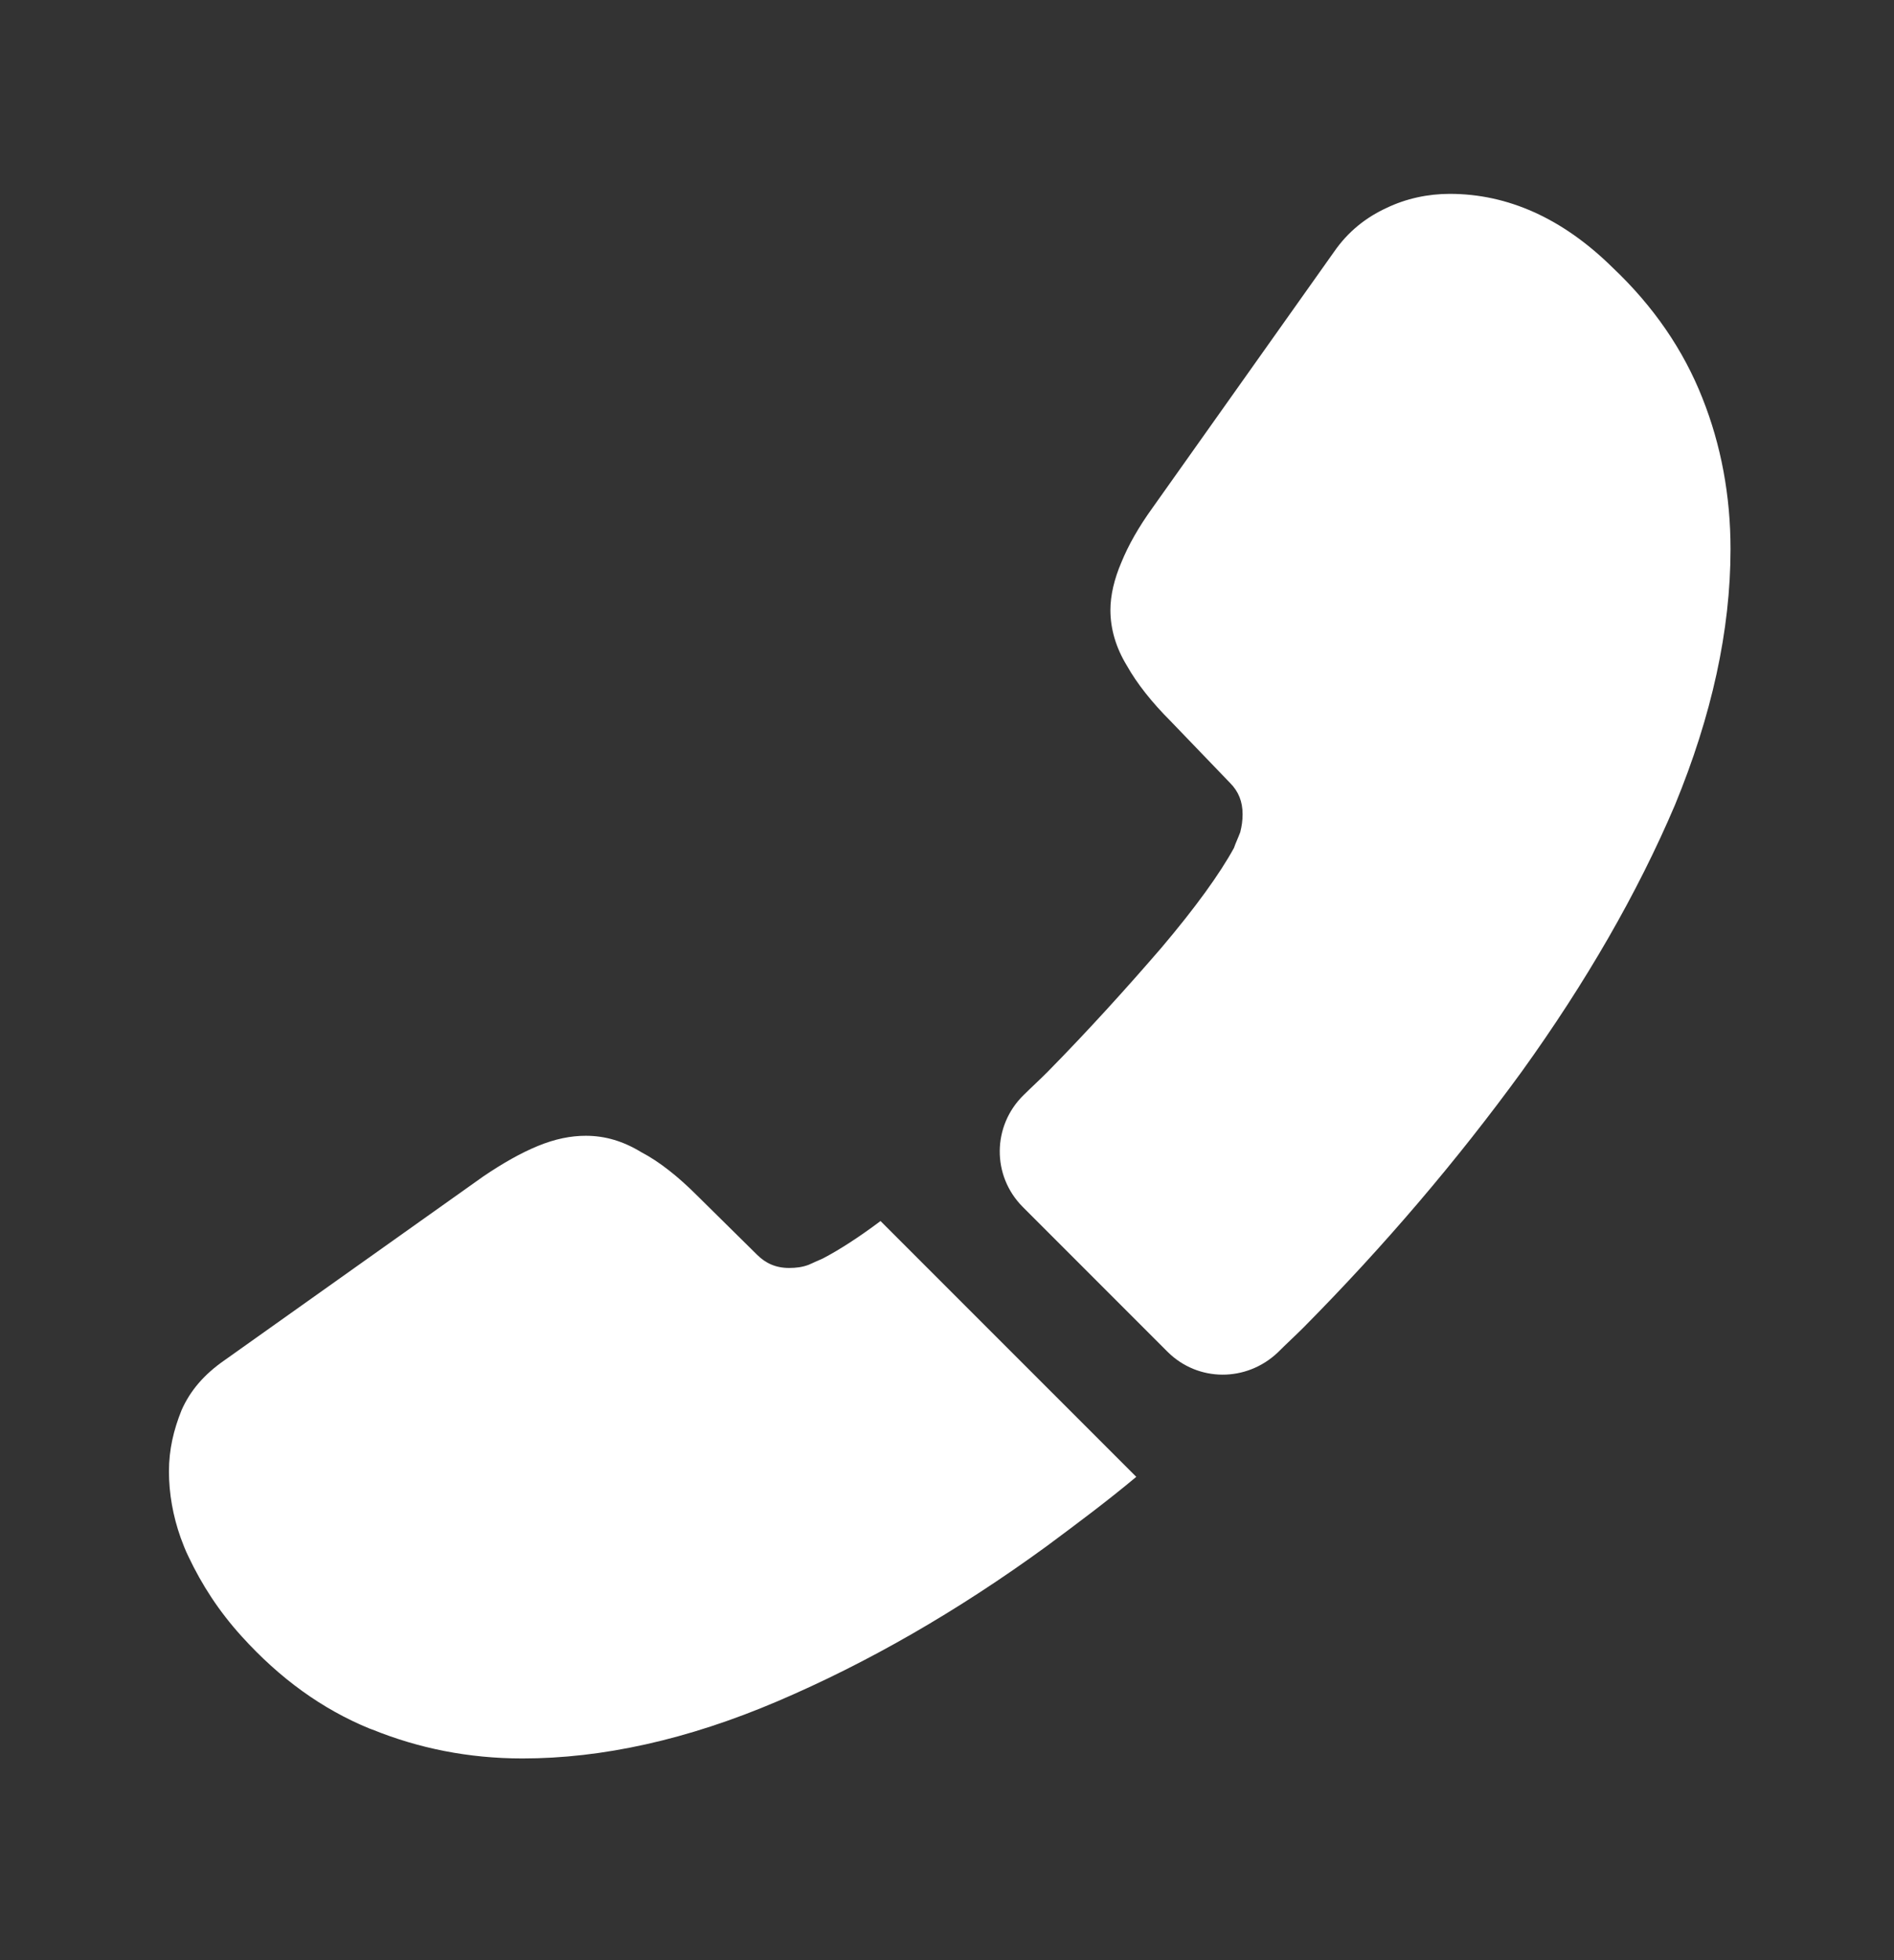
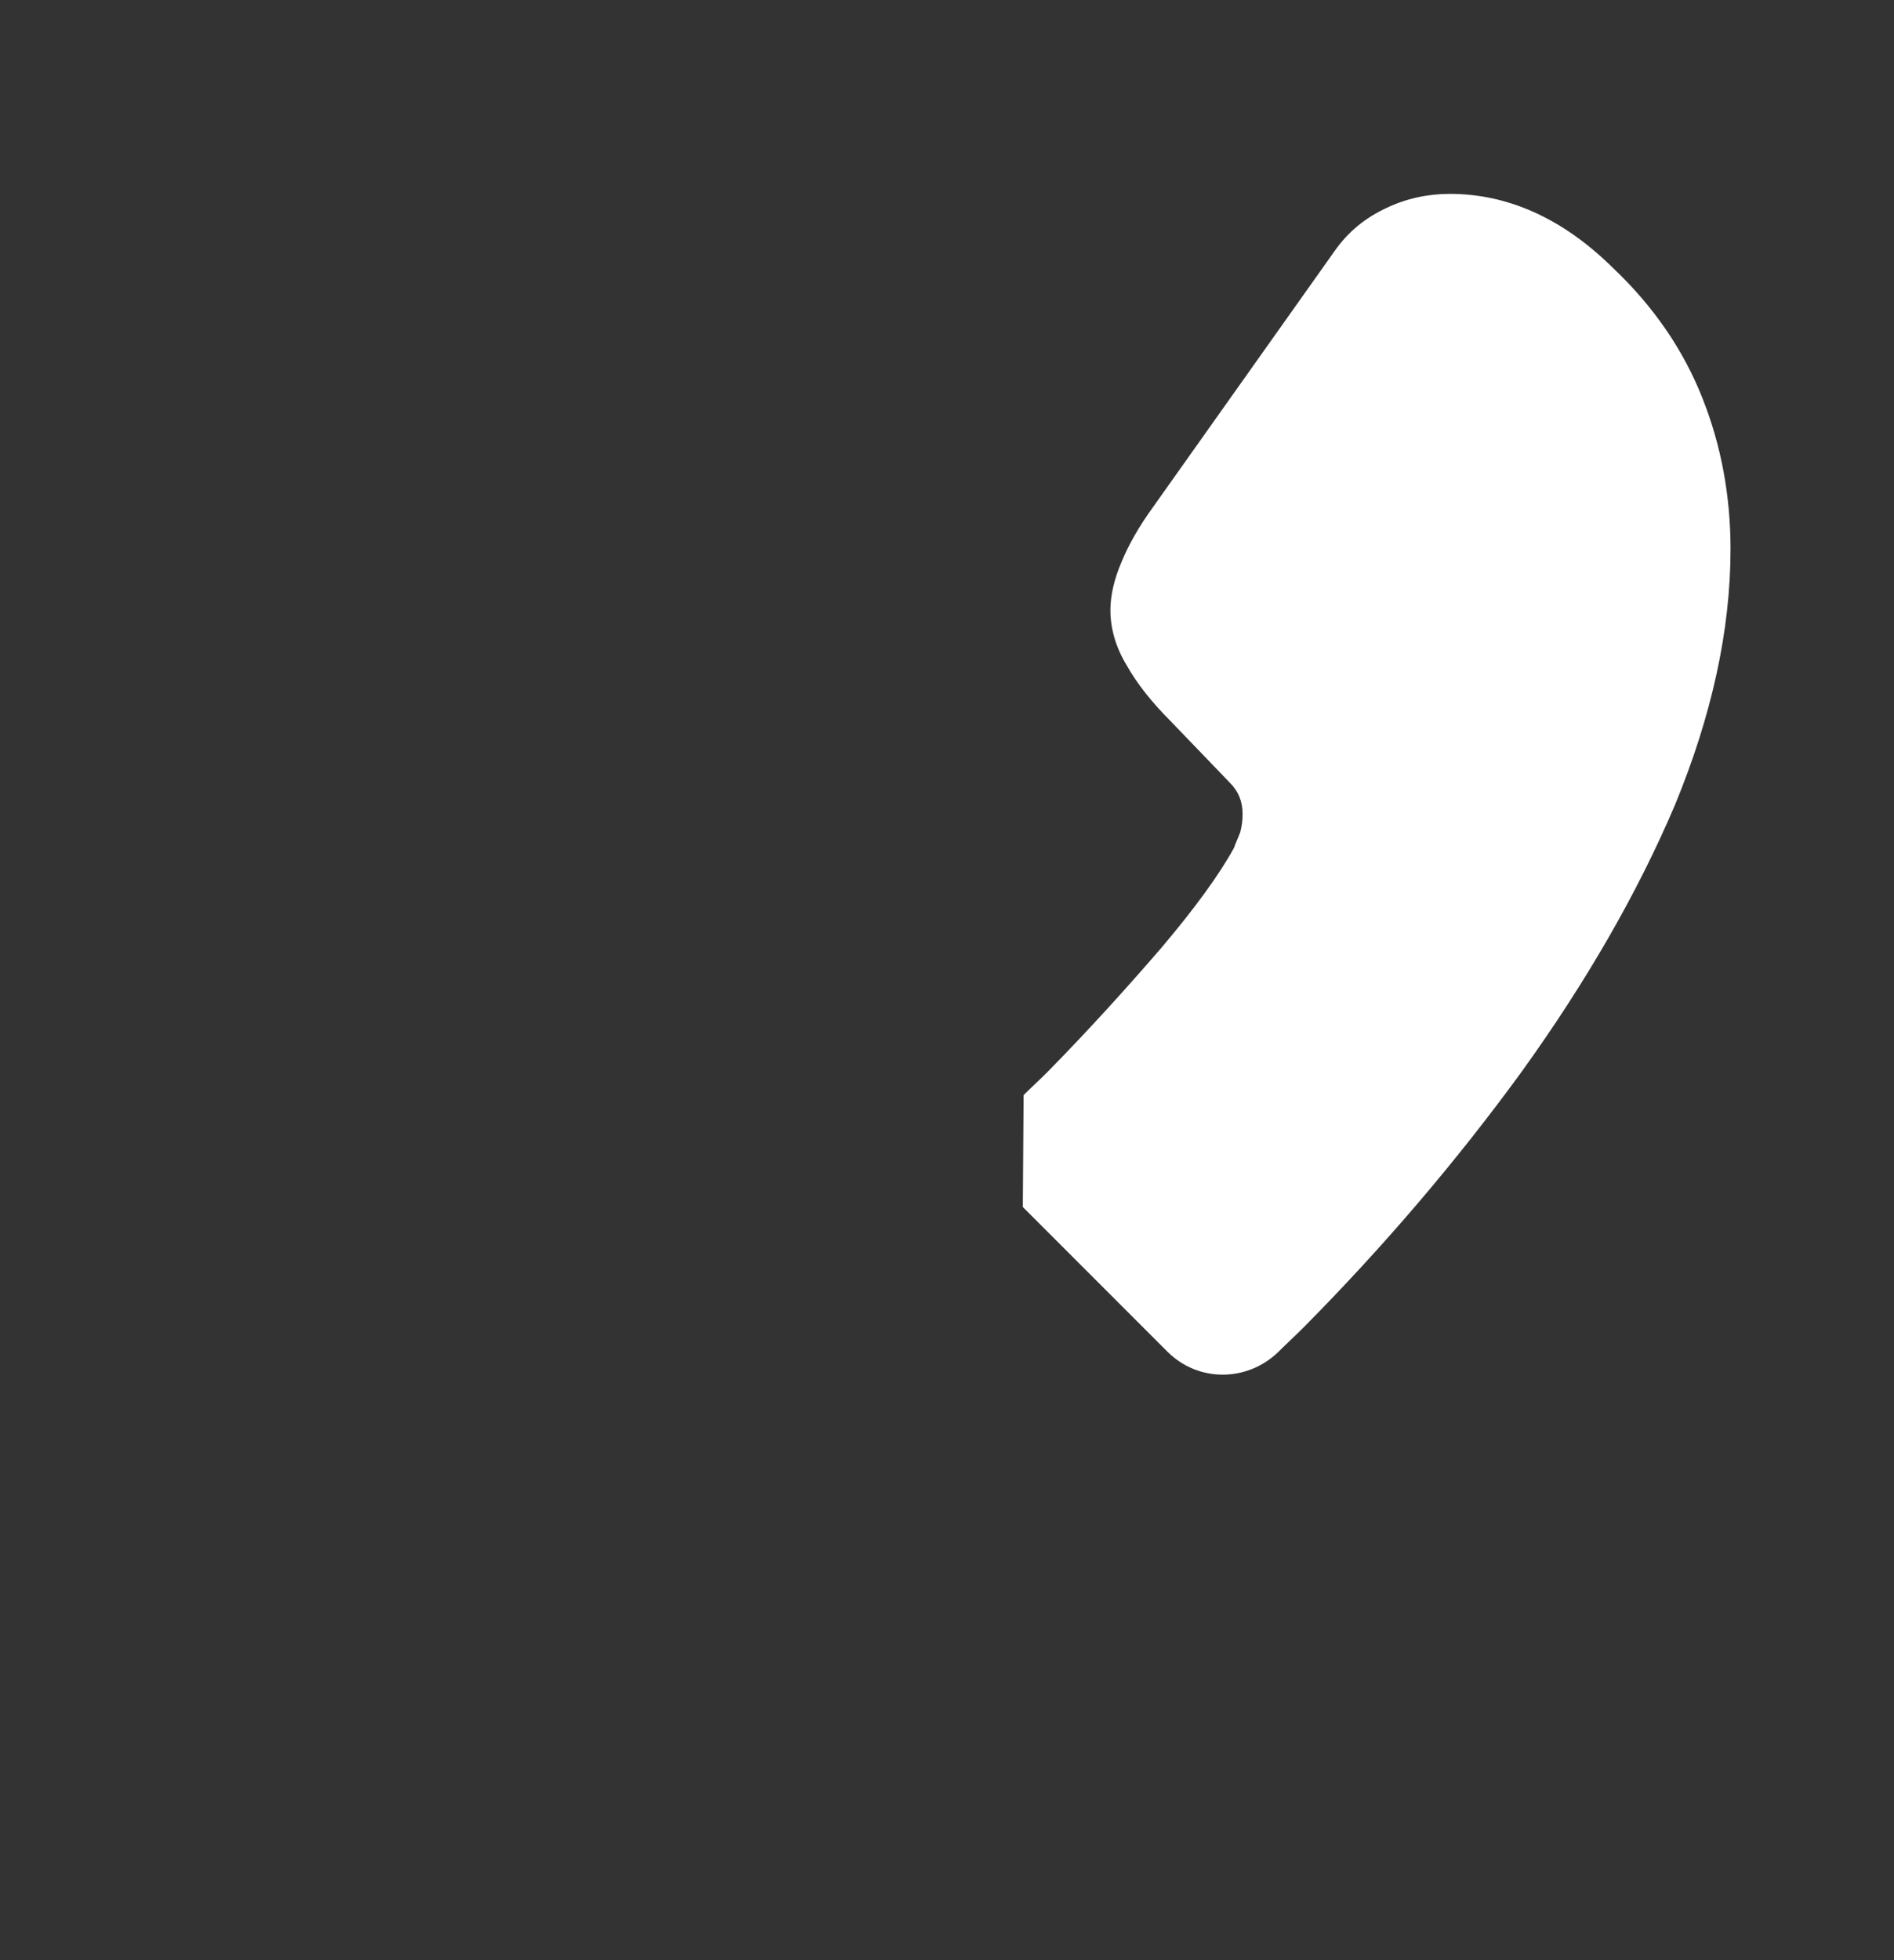
<svg xmlns="http://www.w3.org/2000/svg" width="29" height="30" viewBox="0 0 29 30" fill="none">
  <rect x="0" y="0" width="29" height="30" fill="#333333" stroke="none" />
  <g id="vuesax/bold/call">
    <g id="call">
-       <path id="Vector" d="M15.661 18.473L17.876 20.688C18.343 21.154 19.085 21.154 19.564 20.7C19.696 20.568 19.828 20.448 19.96 20.316C21.193 19.071 22.306 17.766 23.3 16.401C24.282 15.036 25.072 13.671 25.647 12.318C26.209 10.954 26.497 9.648 26.497 8.403C26.497 7.589 26.353 6.811 26.066 6.092C25.778 5.362 25.323 4.692 24.689 4.093C23.923 3.339 23.084 2.967 22.198 2.967C21.863 2.967 21.528 3.039 21.229 3.183C20.917 3.327 20.642 3.542 20.427 3.853L17.649 7.769C17.433 8.068 17.278 8.343 17.17 8.607C17.062 8.858 17.002 9.11 17.002 9.337C17.002 9.624 17.086 9.912 17.254 10.187C17.409 10.463 17.637 10.75 17.924 11.037L18.834 11.983C18.966 12.115 19.026 12.271 19.026 12.462C19.026 12.558 19.014 12.642 18.99 12.737C18.954 12.833 18.918 12.905 18.894 12.977C18.678 13.372 18.307 13.887 17.78 14.509C17.242 15.132 16.667 15.767 16.044 16.401C15.925 16.521 15.793 16.641 15.673 16.76C15.194 17.227 15.182 17.994 15.661 18.473Z" fill="white" />
-       <path id="Vector_2" d="M2.587 22.519C2.587 22.854 2.647 23.201 2.767 23.537C2.803 23.633 2.838 23.728 2.886 23.824C3.09 24.255 3.353 24.662 3.701 25.045C4.287 25.692 4.934 26.159 5.664 26.458C5.676 26.458 5.688 26.47 5.7 26.47C6.406 26.757 7.173 26.913 7.999 26.913C9.22 26.913 10.525 26.626 11.902 26.039C13.279 25.452 14.656 24.662 16.021 23.668C16.488 23.321 16.955 22.974 17.398 22.603L13.482 18.688C13.147 18.939 12.848 19.131 12.597 19.262C12.537 19.286 12.465 19.322 12.381 19.358C12.285 19.394 12.189 19.406 12.082 19.406C11.878 19.406 11.722 19.334 11.591 19.203L10.681 18.305C10.382 18.005 10.094 17.778 9.819 17.634C9.543 17.466 9.268 17.383 8.969 17.383C8.741 17.383 8.502 17.43 8.238 17.538C7.975 17.646 7.7 17.802 7.4 18.005L3.437 20.819C3.126 21.034 2.91 21.286 2.779 21.585C2.659 21.884 2.587 22.184 2.587 22.519Z" fill="white" />
+       <path id="Vector" d="M15.661 18.473L17.876 20.688C18.343 21.154 19.085 21.154 19.564 20.7C19.696 20.568 19.828 20.448 19.96 20.316C21.193 19.071 22.306 17.766 23.3 16.401C24.282 15.036 25.072 13.671 25.647 12.318C26.209 10.954 26.497 9.648 26.497 8.403C26.497 7.589 26.353 6.811 26.066 6.092C25.778 5.362 25.323 4.692 24.689 4.093C23.923 3.339 23.084 2.967 22.198 2.967C21.863 2.967 21.528 3.039 21.229 3.183C20.917 3.327 20.642 3.542 20.427 3.853L17.649 7.769C17.433 8.068 17.278 8.343 17.17 8.607C17.062 8.858 17.002 9.11 17.002 9.337C17.002 9.624 17.086 9.912 17.254 10.187C17.409 10.463 17.637 10.75 17.924 11.037L18.834 11.983C18.966 12.115 19.026 12.271 19.026 12.462C19.026 12.558 19.014 12.642 18.99 12.737C18.954 12.833 18.918 12.905 18.894 12.977C18.678 13.372 18.307 13.887 17.78 14.509C17.242 15.132 16.667 15.767 16.044 16.401C15.925 16.521 15.793 16.641 15.673 16.76Z" fill="white" />
    </g>
  </g>
</svg>